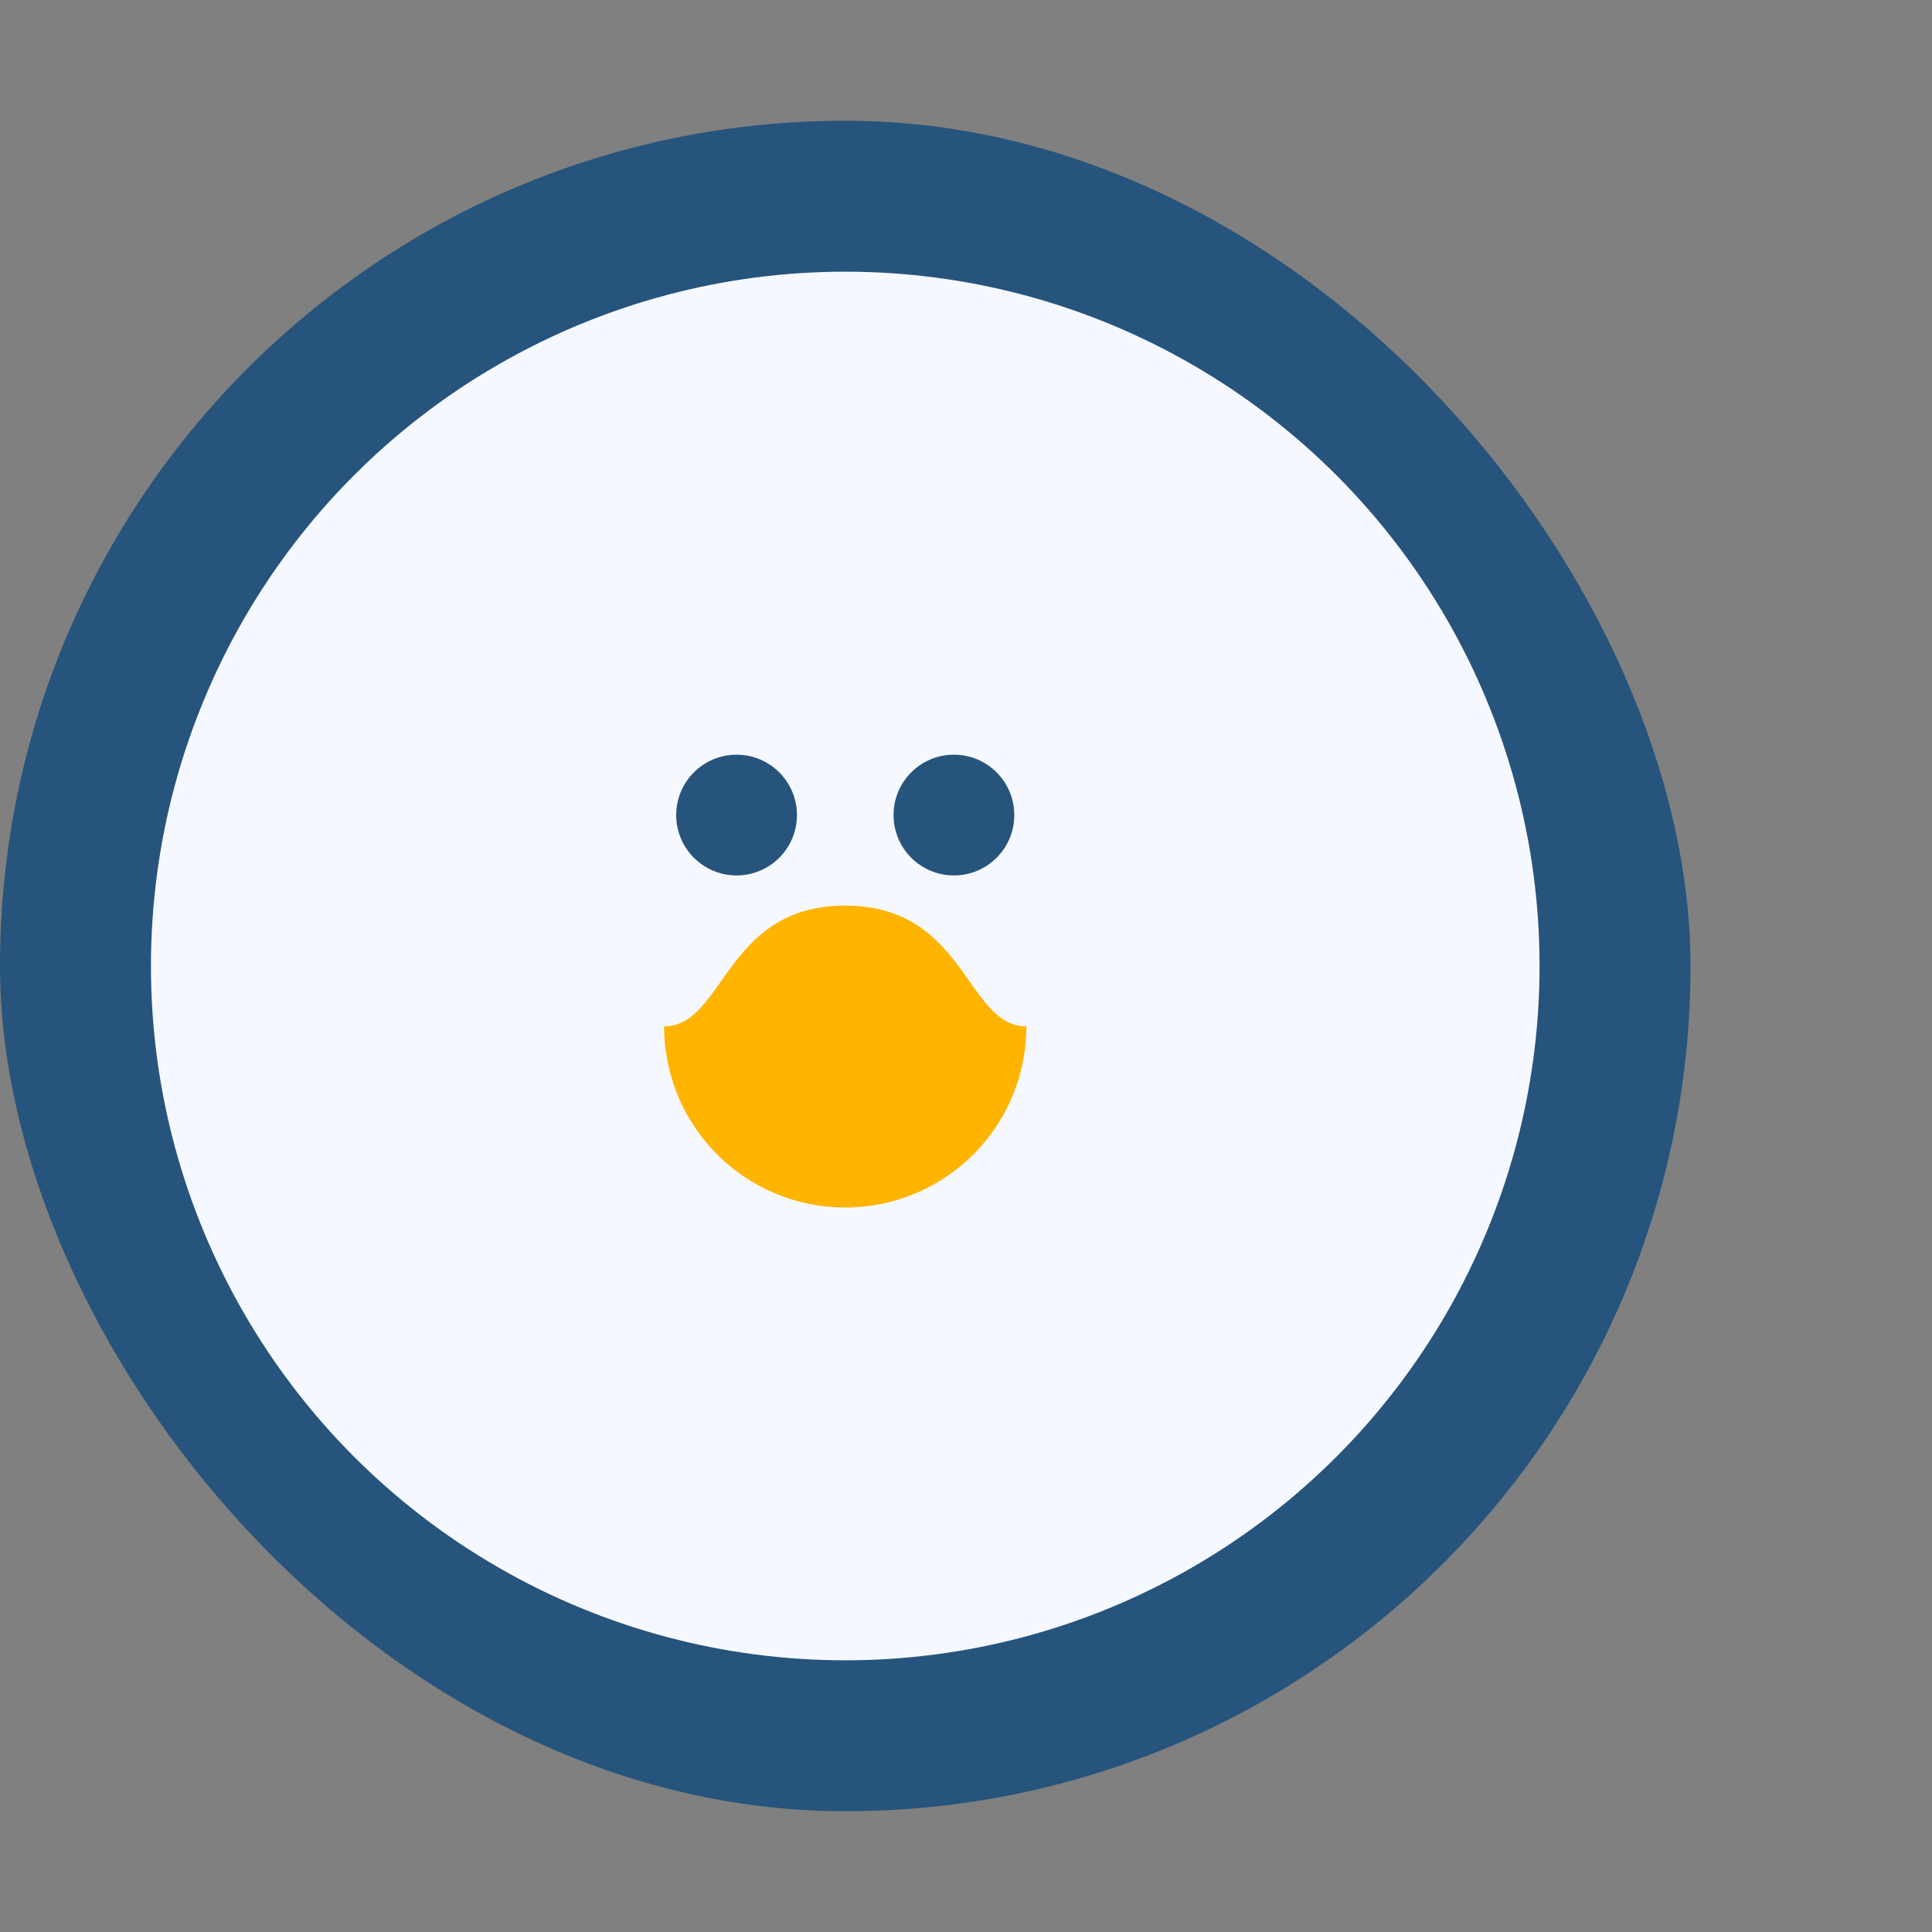
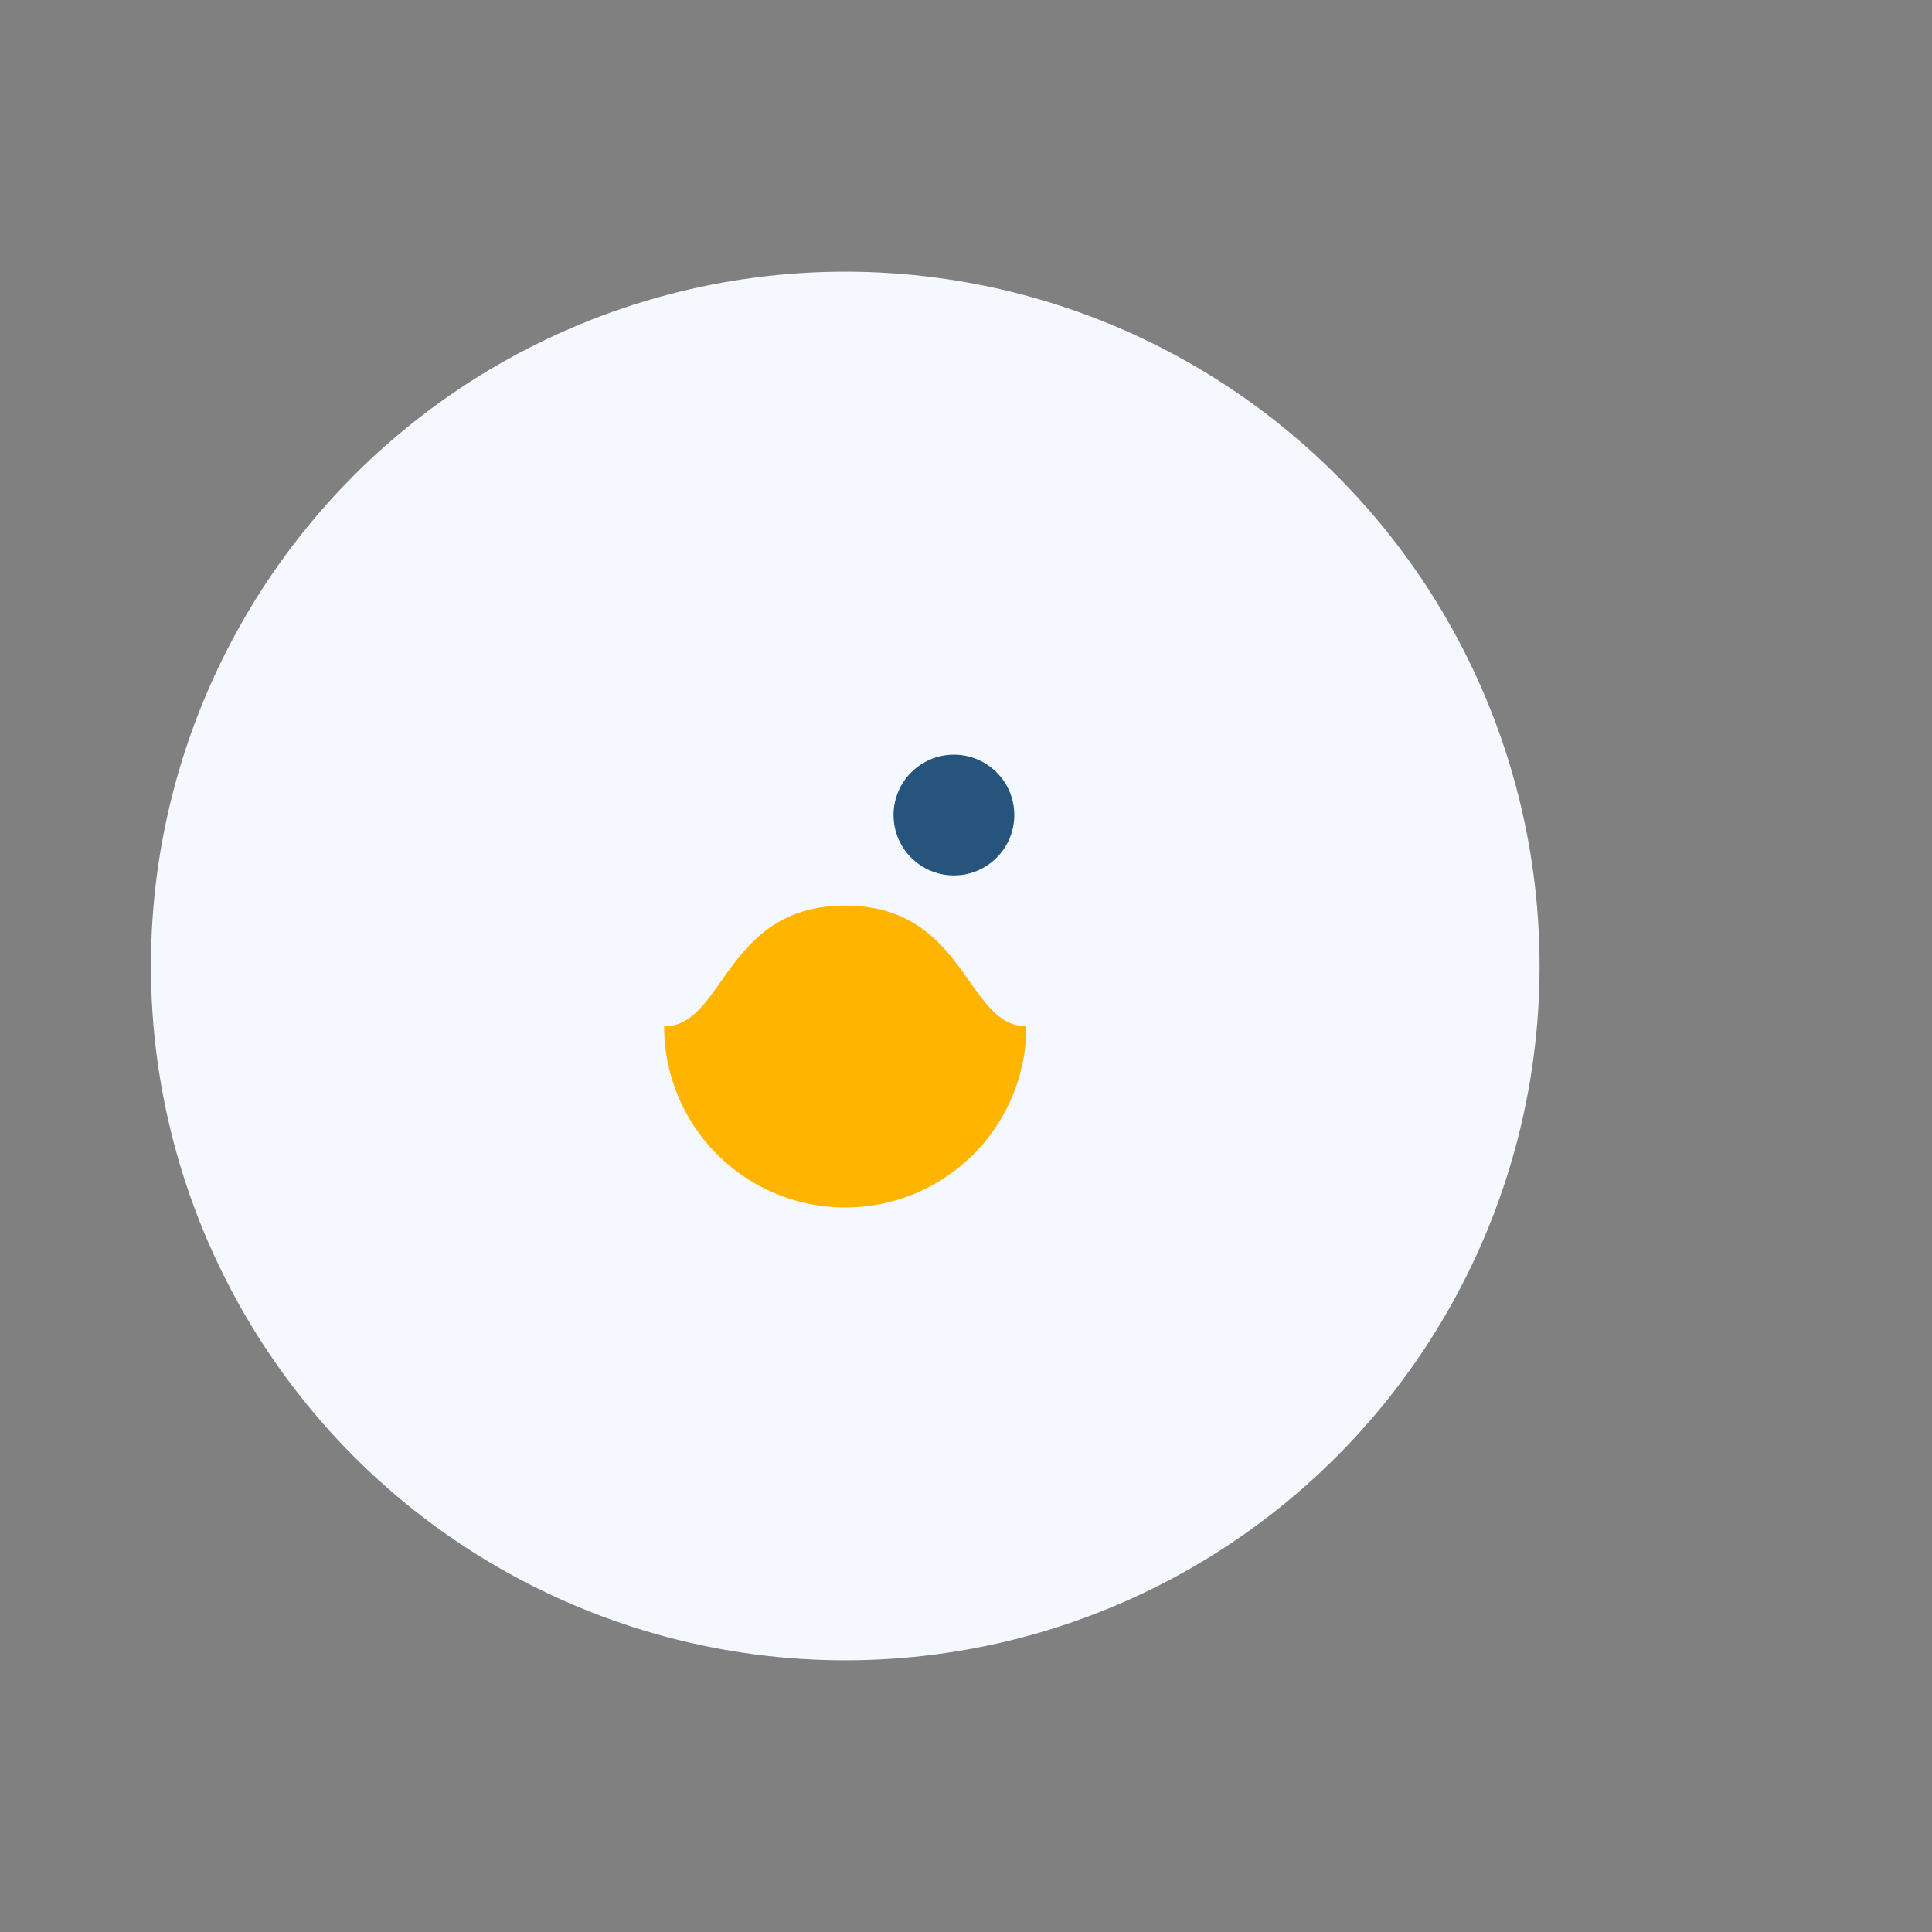
<svg xmlns="http://www.w3.org/2000/svg" width="32" height="32" viewBox="0 0 32 32">
  <rect x="0" y="0" width="32" height="32" fill="#808080" stroke="none" />
-   <rect x="0" y="2" width="28" height="28" rx="14" fill="#26547C" />
  <circle cx="14" cy="16" r="11.5" fill="#F6F8FF" />
  <path d="M11 17c1 0 1-2 3-2s2 2 3 2a3 3 0 01-6 0z" fill="#FFB400" />
-   <circle cx="12.2" cy="13.5" r="1" fill="#26547C" />
  <circle cx="15.8" cy="13.5" r="1" fill="#26547C" />
</svg>